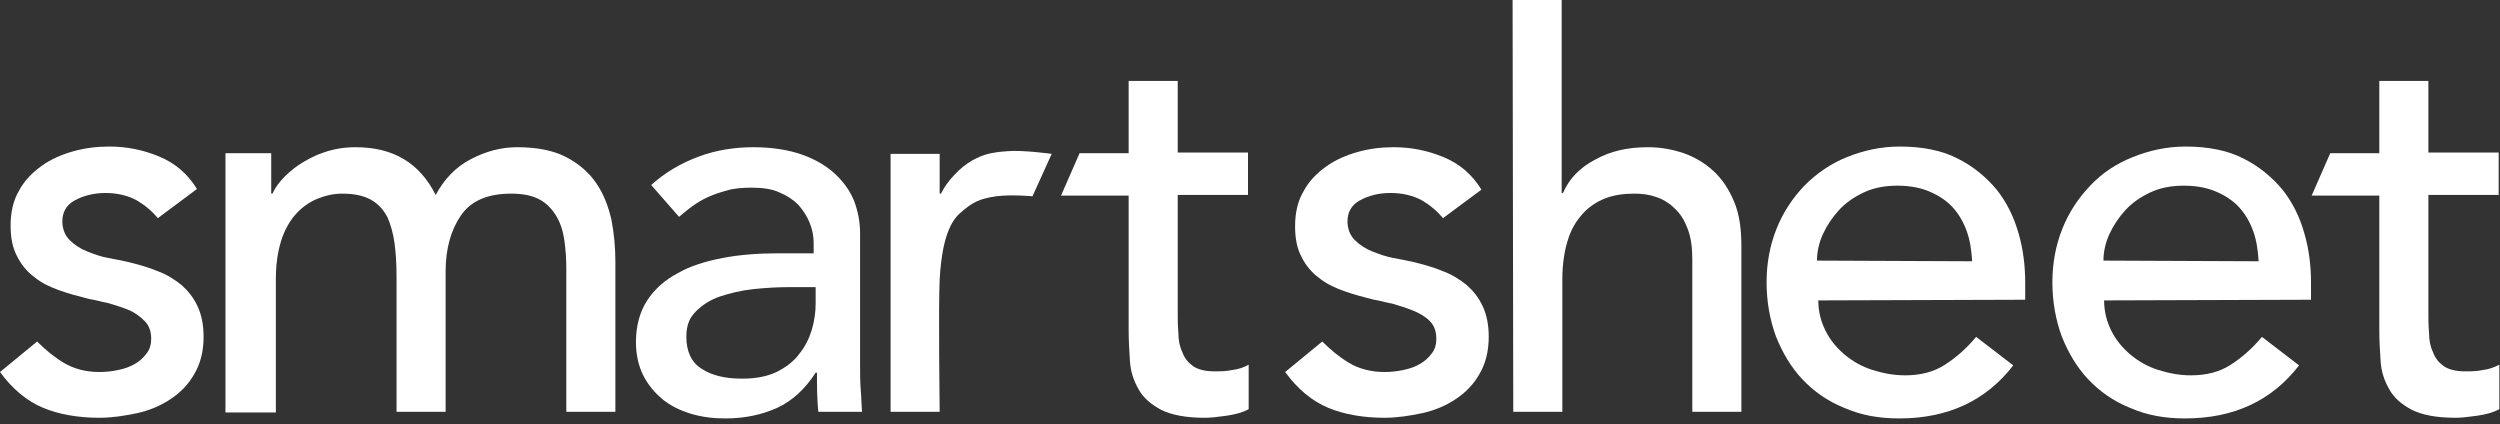
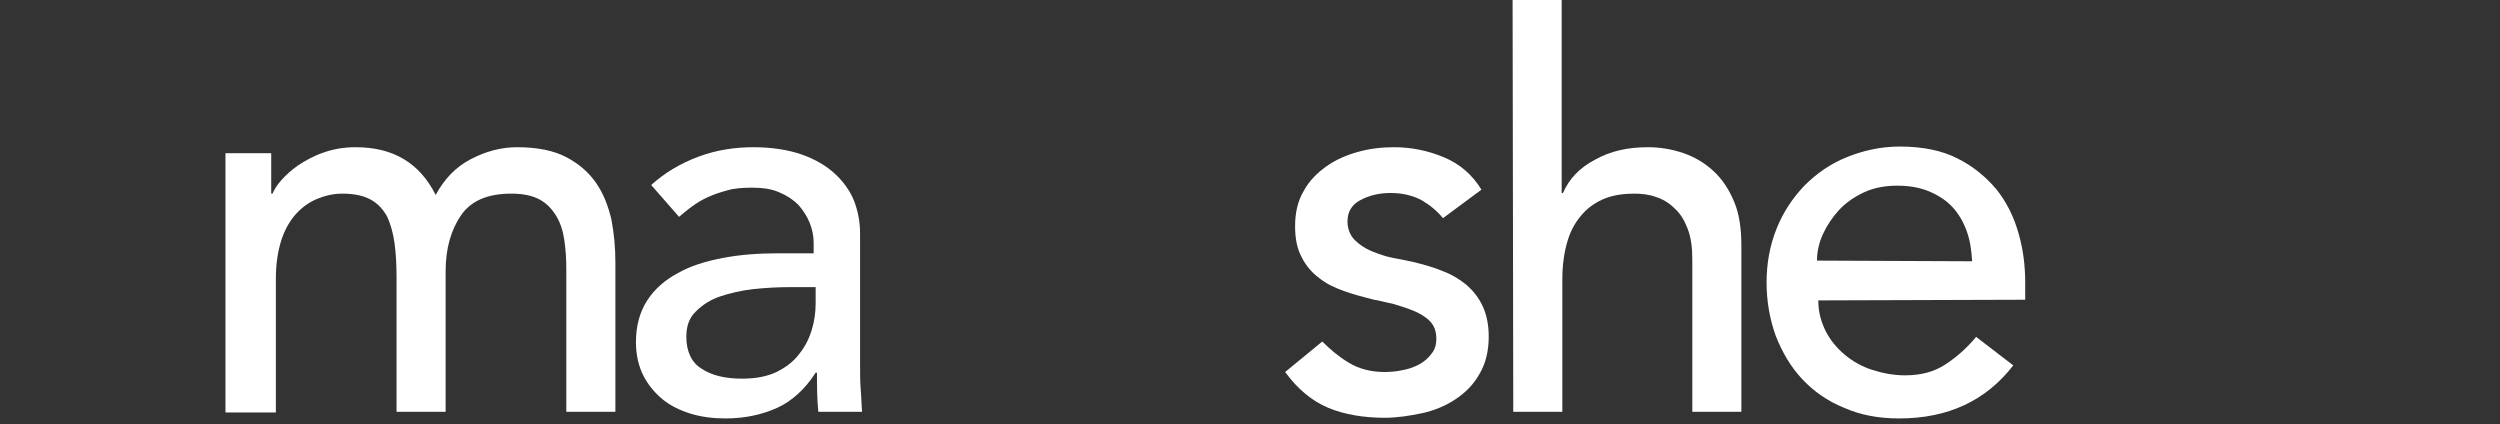
<svg xmlns="http://www.w3.org/2000/svg" width="377" height="64" viewBox="0 0 377 64" fill="none">
  <rect x="0" y="0" width="377" height="64" fill="#333333" stroke="none" />
-   <path d="M23.8 32.9C22.9 31.8 21.8 30.9 20.6 30.2C19.3 29.5 17.7 29.1 15.9 29.1C14.2 29.1 12.6 29.5 11.3 30.2C10 30.9 9.4 32 9.4 33.4C9.4 34.5 9.8 35.5 10.5 36.2C11.2 36.9 12.1 37.5 13.1 37.9C14.1 38.3 15.2 38.7 16.3 38.9C17.4 39.1 18.4 39.3 19.3 39.5C20.9 39.9 22.4 40.3 23.8 40.9C25.2 41.4 26.4 42.2 27.4 43C28.4 43.9 29.2 44.9 29.8 46.2C30.4 47.5 30.7 49 30.7 50.8C30.7 53 30.2 54.9 29.3 56.4C28.4 58 27.2 59.2 25.7 60.2C24.2 61.2 22.5 61.9 20.7 62.3C18.8 62.7 16.9 63 15 63C11.8 63 8.9 62.5 6.5 61.5C4.1 60.5 1.9 58.7 0 56.1L5.6 51.5C6.8 52.7 8.1 53.8 9.6 54.7C11.1 55.6 12.9 56.1 15 56.1C15.9 56.1 16.9 56 17.8 55.8C18.8 55.6 19.6 55.3 20.3 54.9C21 54.5 21.6 54 22.1 53.3C22.6 52.7 22.8 51.9 22.8 51.1C22.8 50 22.5 49.1 21.8 48.4C21.1 47.7 20.3 47.1 19.3 46.7C18.3 46.3 17.3 46 16.3 45.7C15.2 45.5 14.3 45.2 13.5 45.1C11.9 44.7 10.4 44.3 9 43.8C7.6 43.3 6.3 42.7 5.2 41.8C4.1 41 3.2 39.9 2.6 38.7C1.9 37.4 1.6 35.9 1.6 34C1.6 32 2 30.2 2.9 28.7C3.7 27.2 4.9 26 6.3 25C7.7 24 9.3 23.3 11.1 22.8C12.9 22.3 14.7 22.1 16.5 22.1C19.1 22.1 21.6 22.6 24 23.6C26.4 24.6 28.3 26.2 29.7 28.5L23.8 32.9Z" fill="white" />
  <path d="M34 23.1H40.9V29.2H41.1C41.3 28.7 41.7 28 42.4 27.2C43.1 26.4 44 25.6 45 24.9C46.1 24.2 47.3 23.5 48.8 23C50.2 22.5 51.8 22.2 53.6 22.2C56.5 22.2 58.9 22.8 60.9 24C62.9 25.2 64.5 27 65.7 29.4C67 27 68.7 25.2 71 24C73.3 22.8 75.6 22.2 78 22.2C81 22.2 83.5 22.7 85.4 23.7C87.3 24.7 88.8 26 89.9 27.6C91 29.2 91.7 31 92.2 33.1C92.6 35.2 92.8 37.3 92.8 39.5V62.1H85.4V40.5C85.4 39 85.3 37.6 85.1 36.2C84.9 34.8 84.5 33.6 83.9 32.6C83.3 31.6 82.5 30.7 81.4 30.1C80.3 29.5 78.9 29.2 77.1 29.2C73.5 29.2 71 30.3 69.5 32.5C68 34.7 67.2 37.5 67.2 40.9V62.1H59.8V41.8C59.8 39.9 59.7 38.2 59.5 36.7C59.3 35.2 58.9 33.8 58.4 32.7C57.8 31.6 57 30.7 55.9 30.1C54.8 29.5 53.4 29.2 51.6 29.2C50.3 29.2 49 29.5 47.8 30C46.6 30.5 45.5 31.3 44.6 32.3C43.7 33.3 42.9 34.7 42.4 36.3C41.9 37.9 41.6 39.8 41.6 42V62.2H34V23.1Z" fill="white" />
  <path d="M98.2 27.9C100.3 26 102.7 24.6 105.4 23.6C108.1 22.6 110.9 22.2 113.6 22.2C116.4 22.2 118.9 22.6 120.9 23.3C122.9 24 124.6 25 125.9 26.2C127.2 27.4 128.2 28.8 128.8 30.3C129.4 31.9 129.7 33.5 129.7 35.2V55C129.7 56.4 129.7 57.6 129.8 58.8C129.9 59.9 129.9 61 130 62.1H123.4C123.2 60.1 123.2 58.2 123.2 56.2H123C121.4 58.7 119.4 60.5 117.2 61.5C115 62.5 112.4 63.1 109.4 63.1C107.6 63.1 105.9 62.9 104.2 62.4C102.6 61.9 101.1 61.2 99.9 60.2C98.7 59.2 97.7 58 97 56.6C96.3 55.2 95.9 53.5 95.9 51.6C95.9 49.1 96.5 47 97.6 45.3C98.7 43.6 100.3 42.2 102.2 41.2C104.1 40.1 106.4 39.4 109 38.9C111.6 38.4 114.4 38.2 117.3 38.2H122.7V36.6C122.7 35.6 122.5 34.6 122.1 33.6C121.7 32.6 121.1 31.7 120.4 30.9C119.6 30.1 118.7 29.5 117.5 29C116.4 28.5 115 28.3 113.4 28.3C112 28.3 110.7 28.4 109.7 28.7C108.6 29 107.7 29.3 106.8 29.7C105.9 30.1 105.1 30.6 104.4 31.1C103.7 31.6 103 32.2 102.4 32.7L98.2 27.9ZM119 43.3C117.3 43.3 115.5 43.4 113.6 43.6C111.8 43.8 110.1 44.2 108.6 44.7C107.1 45.2 105.9 46 104.9 47C103.9 48 103.5 49.2 103.5 50.8C103.5 53 104.3 54.7 105.8 55.6C107.3 56.6 109.3 57.1 111.9 57.1C113.9 57.1 115.6 56.8 117.1 56.1C118.5 55.4 119.7 54.5 120.5 53.4C121.4 52.3 122 51.1 122.4 49.8C122.8 48.5 123 47.1 123 45.8V43.3H119Z" fill="white" />
  <path d="M217.6 32.9C216.7 31.8 215.6 30.9 214.4 30.2C213.1 29.5 211.5 29.1 209.7 29.1C207.9 29.1 206.4 29.5 205.1 30.2C203.8 30.9 203.2 32 203.2 33.4C203.2 34.5 203.6 35.5 204.3 36.2C205 36.9 205.9 37.5 206.9 37.9C207.9 38.3 209 38.7 210.1 38.9C211.2 39.1 212.2 39.3 213.1 39.5C214.7 39.9 216.2 40.3 217.6 40.9C219 41.4 220.2 42.2 221.2 43C222.2 43.9 223 44.9 223.6 46.2C224.2 47.5 224.5 49 224.5 50.8C224.5 53 224 54.9 223.1 56.4C222.2 58 221 59.2 219.5 60.2C218 61.2 216.3 61.9 214.5 62.3C212.6 62.7 210.7 63 208.8 63C205.6 63 202.7 62.5 200.3 61.5C197.9 60.5 195.7 58.7 193.8 56.1L199.4 51.5C200.6 52.7 201.9 53.8 203.4 54.7C204.9 55.6 206.7 56.1 208.8 56.1C209.7 56.1 210.7 56 211.6 55.8C212.6 55.6 213.4 55.3 214.1 54.9C214.8 54.5 215.4 54 215.9 53.3C216.4 52.7 216.6 51.9 216.6 51.1C216.6 50 216.3 49.1 215.6 48.4C214.9 47.7 214 47.2 213 46.8C212 46.4 211 46.1 210 45.8C208.9 45.6 208 45.3 207.2 45.2C205.6 44.8 204.1 44.4 202.7 43.9C201.3 43.4 200 42.8 198.9 41.9C197.8 41.1 196.9 40 196.3 38.8C195.6 37.5 195.3 36 195.3 34.1C195.3 32.1 195.7 30.3 196.6 28.8C197.4 27.3 198.6 26.1 200 25.1C201.4 24.1 203 23.4 204.8 22.9C206.6 22.4 208.4 22.2 210.2 22.2C212.8 22.2 215.3 22.7 217.7 23.7C220.1 24.7 222 26.3 223.4 28.6L217.6 32.9Z" fill="white" />
  <path d="M228.1 0H235.5V29.1H235.7C236.6 27 238.2 25.3 240.5 24.1C242.8 22.8 245.4 22.2 248.5 22.2C250.4 22.2 252.1 22.5 253.9 23.1C255.6 23.7 257.1 24.6 258.4 25.8C259.7 27 260.7 28.5 261.5 30.4C262.3 32.3 262.6 34.5 262.6 37.1V62.1H255.2V39.1C255.2 37.3 255 35.8 254.5 34.5C254 33.2 253.4 32.2 252.5 31.4C251.7 30.6 250.7 30 249.7 29.7C248.6 29.3 247.5 29.2 246.4 29.2C244.9 29.2 243.4 29.4 242.1 29.9C240.8 30.4 239.6 31.2 238.7 32.2C237.7 33.3 236.9 34.6 236.4 36.3C235.9 37.9 235.6 39.9 235.6 42.1V62.1H228.2L228.1 0Z" fill="white" />
  <path d="M274.2 45.3C274.2 47 274.6 48.5 275.3 49.9C276 51.3 277 52.5 278.2 53.5C279.4 54.5 280.8 55.3 282.4 55.8C284 56.3 285.6 56.6 287.3 56.6C289.6 56.6 291.6 56.1 293.3 55C295 53.9 296.6 52.5 298 50.8L303.6 55.1C299.5 60.4 293.8 63.1 286.4 63.1C283.3 63.1 280.6 62.6 278.1 61.5C275.6 60.5 273.5 59 271.8 57.2C270.1 55.4 268.8 53.2 267.8 50.7C266.9 48.2 266.4 45.5 266.4 42.6C266.4 39.7 266.9 37 267.9 34.5C268.9 32 270.3 29.9 272.1 28C273.9 26.2 276 24.7 278.5 23.7C281 22.7 283.6 22.1 286.5 22.1C289.9 22.1 292.9 22.7 295.2 23.9C297.6 25.1 299.5 26.7 301.1 28.6C302.6 30.5 303.7 32.7 304.4 35.2C305.1 37.6 305.4 40.1 305.4 42.6V45.2L274.2 45.3ZM297.4 39.4C297.3 37.8 297.1 36.3 296.6 34.9C296.1 33.5 295.4 32.3 294.5 31.3C293.6 30.3 292.4 29.5 291 28.9C289.6 28.3 288 28 286.1 28C284.3 28 282.6 28.3 281.1 29C279.6 29.7 278.3 30.6 277.3 31.7C276.3 32.8 275.5 34 274.9 35.3C274.3 36.6 274 38 274 39.3L297.4 39.4Z" fill="white" />
-   <path d="M317.3 45.3C317.3 47 317.7 48.5 318.4 49.9C319.1 51.3 320.1 52.5 321.3 53.5C322.5 54.5 323.9 55.3 325.5 55.8C327.1 56.3 328.7 56.6 330.4 56.6C332.7 56.6 334.7 56.1 336.4 55C338.1 53.9 339.7 52.5 341.1 50.8L346.7 55.1C342.6 60.4 336.9 63.1 329.5 63.1C326.4 63.1 323.7 62.6 321.2 61.5C318.7 60.5 316.6 59 314.9 57.2C313.2 55.4 311.9 53.2 310.9 50.7C310 48.2 309.5 45.5 309.5 42.6C309.5 39.7 310 37 311 34.5C312 32 313.4 29.9 315.2 28C317 26.1 319.1 24.7 321.6 23.7C324.1 22.7 326.7 22.1 329.6 22.1C333 22.1 336 22.7 338.3 23.9C340.7 25.1 342.6 26.7 344.2 28.6C345.7 30.5 346.8 32.7 347.5 35.2C348.2 37.6 348.5 40.1 348.5 42.6V45.2L317.3 45.3ZM340.6 39.4C340.5 37.8 340.3 36.3 339.8 34.9C339.3 33.5 338.6 32.3 337.7 31.3C336.8 30.3 335.6 29.5 334.2 28.9C332.8 28.3 331.2 28 329.3 28C327.5 28 325.8 28.3 324.3 29C322.8 29.7 321.5 30.6 320.5 31.7C319.5 32.8 318.7 34 318.1 35.3C317.5 36.6 317.2 38 317.2 39.3L340.6 39.4Z" fill="white" />
-   <path d="M158.6 23.2C158.6 23.2 154.2 22.6 151.9 22.8C149.1 23 148.1 23.4 146.6 24.2C145.6 24.8 144.7 25.5 143.9 26.4C143.1 27.2 142.4 28.2 141.9 29.2H141.7V23.2H134.3V62.1H141.7C141.7 62.1 141.5 46.1 141.7 42.2C141.9 38.3 142.6 34.2 144.6 32.3C146.7 30.4 147.7 30 150.2 29.6C152.6 29.3 155.7 29.6 155.7 29.6L158.6 23.2Z" fill="white" />
-   <path d="M185.8 55.8C184.9 56 184 56 183.1 56C181.7 56 180.6 55.7 179.9 55.2C179.2 54.7 178.6 54 178.3 53.1C177.9 52.3 177.7 51.3 177.7 50.2C177.6 49.1 177.6 48.1 177.6 47V29.4H188.2V23H177.6V12.2H170.2V23.1H162.8L160 29.5H170.2V49.8C170.2 51.4 170.3 53 170.4 54.5C170.5 56.1 171 57.5 171.7 58.7C172.4 60 173.6 61 175.1 61.8C176.7 62.6 178.9 63 181.7 63C182.5 63 183.5 62.9 184.9 62.7C186.3 62.5 187.4 62.2 188.3 61.7V55C187.6 55.4 186.7 55.7 185.8 55.8Z" fill="white" />
-   <path d="M374.4 55.8C373.5 56 372.6 56 371.7 56C370.3 56 369.2 55.7 368.5 55.2C367.8 54.7 367.2 54 366.9 53.1C366.5 52.3 366.3 51.3 366.3 50.2C366.2 49.1 366.2 48.1 366.2 47V29.4H376.8V23H366.2V12.2H358.8V23.1H351.4L348.6 29.5H358.8V49.8C358.8 51.4 358.9 53 359 54.5C359.1 56.1 359.6 57.5 360.3 58.7C361 60 362.2 61 363.7 61.8C365.3 62.6 367.5 63 370.3 63C371.1 63 372.1 62.9 373.5 62.7C374.9 62.5 376 62.2 376.9 61.7V55C376.1 55.4 375.3 55.7 374.4 55.8Z" fill="white" />
</svg>